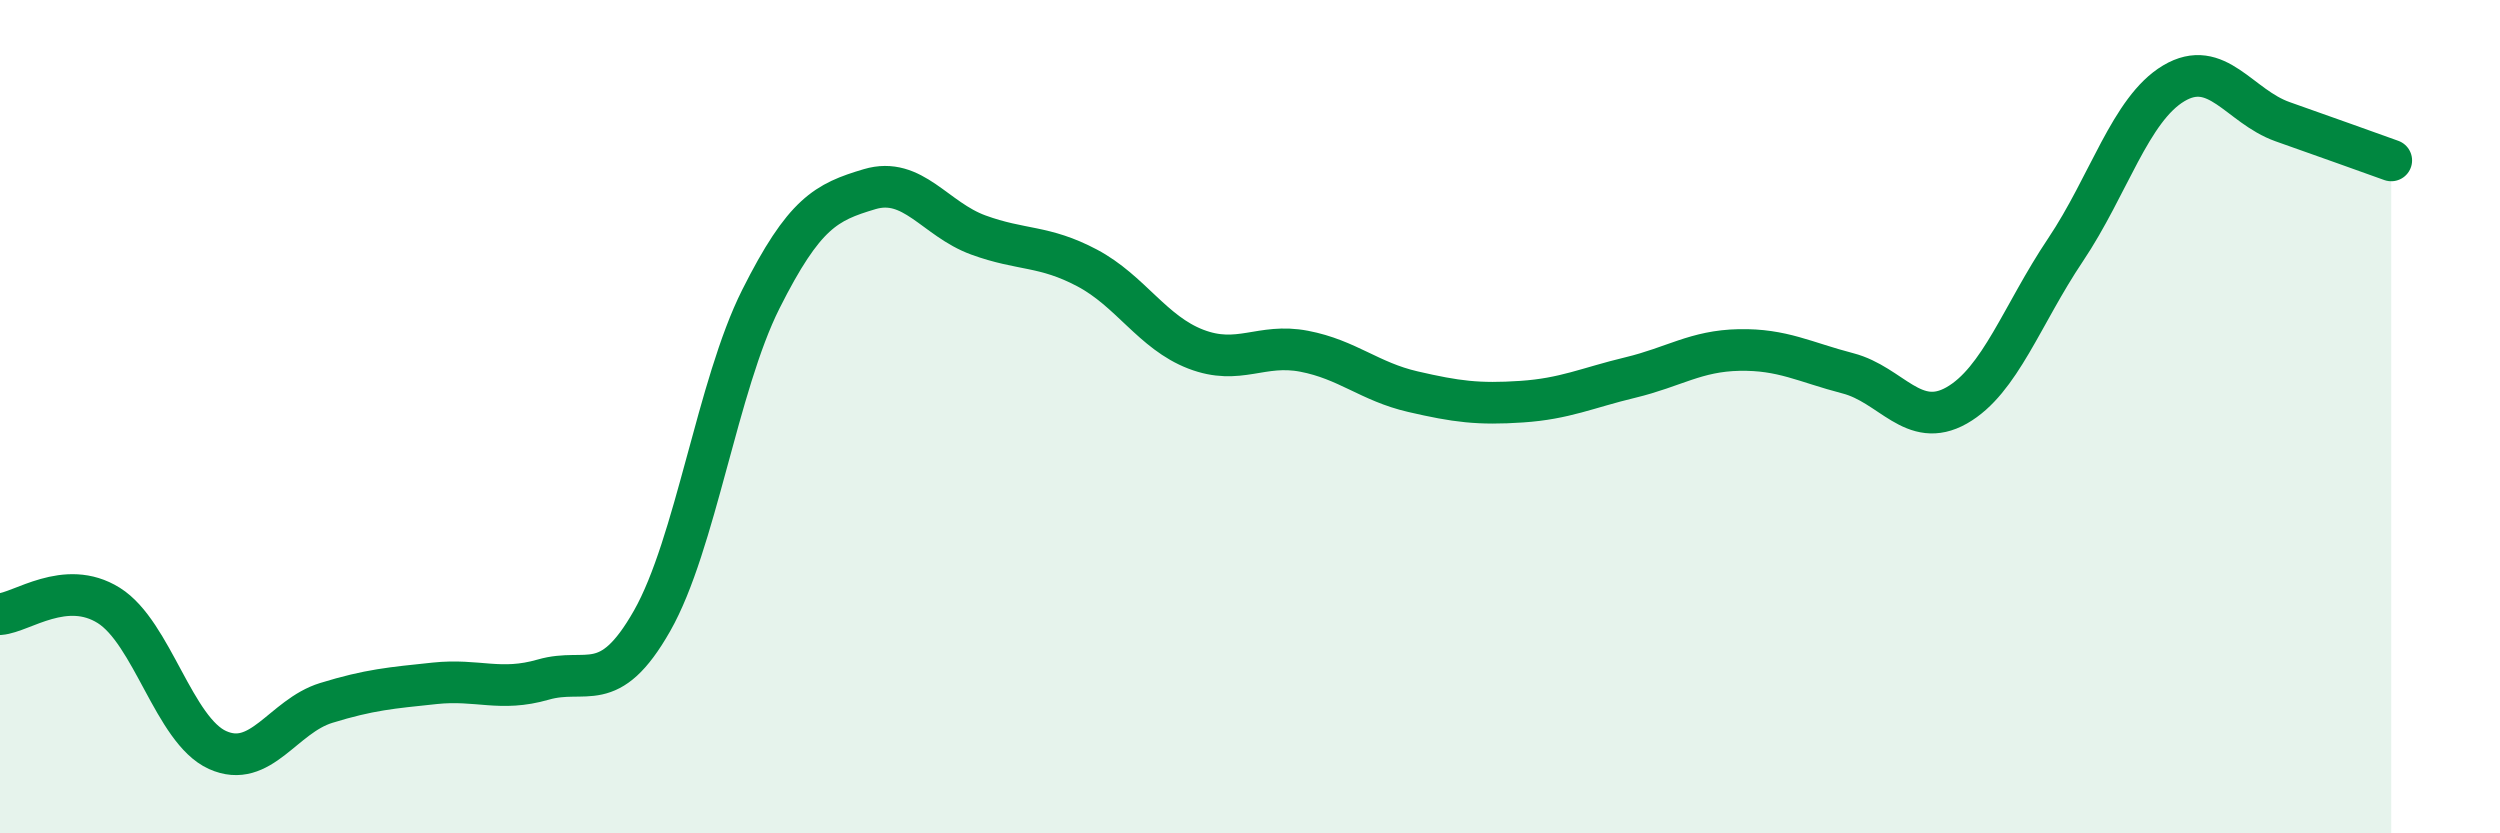
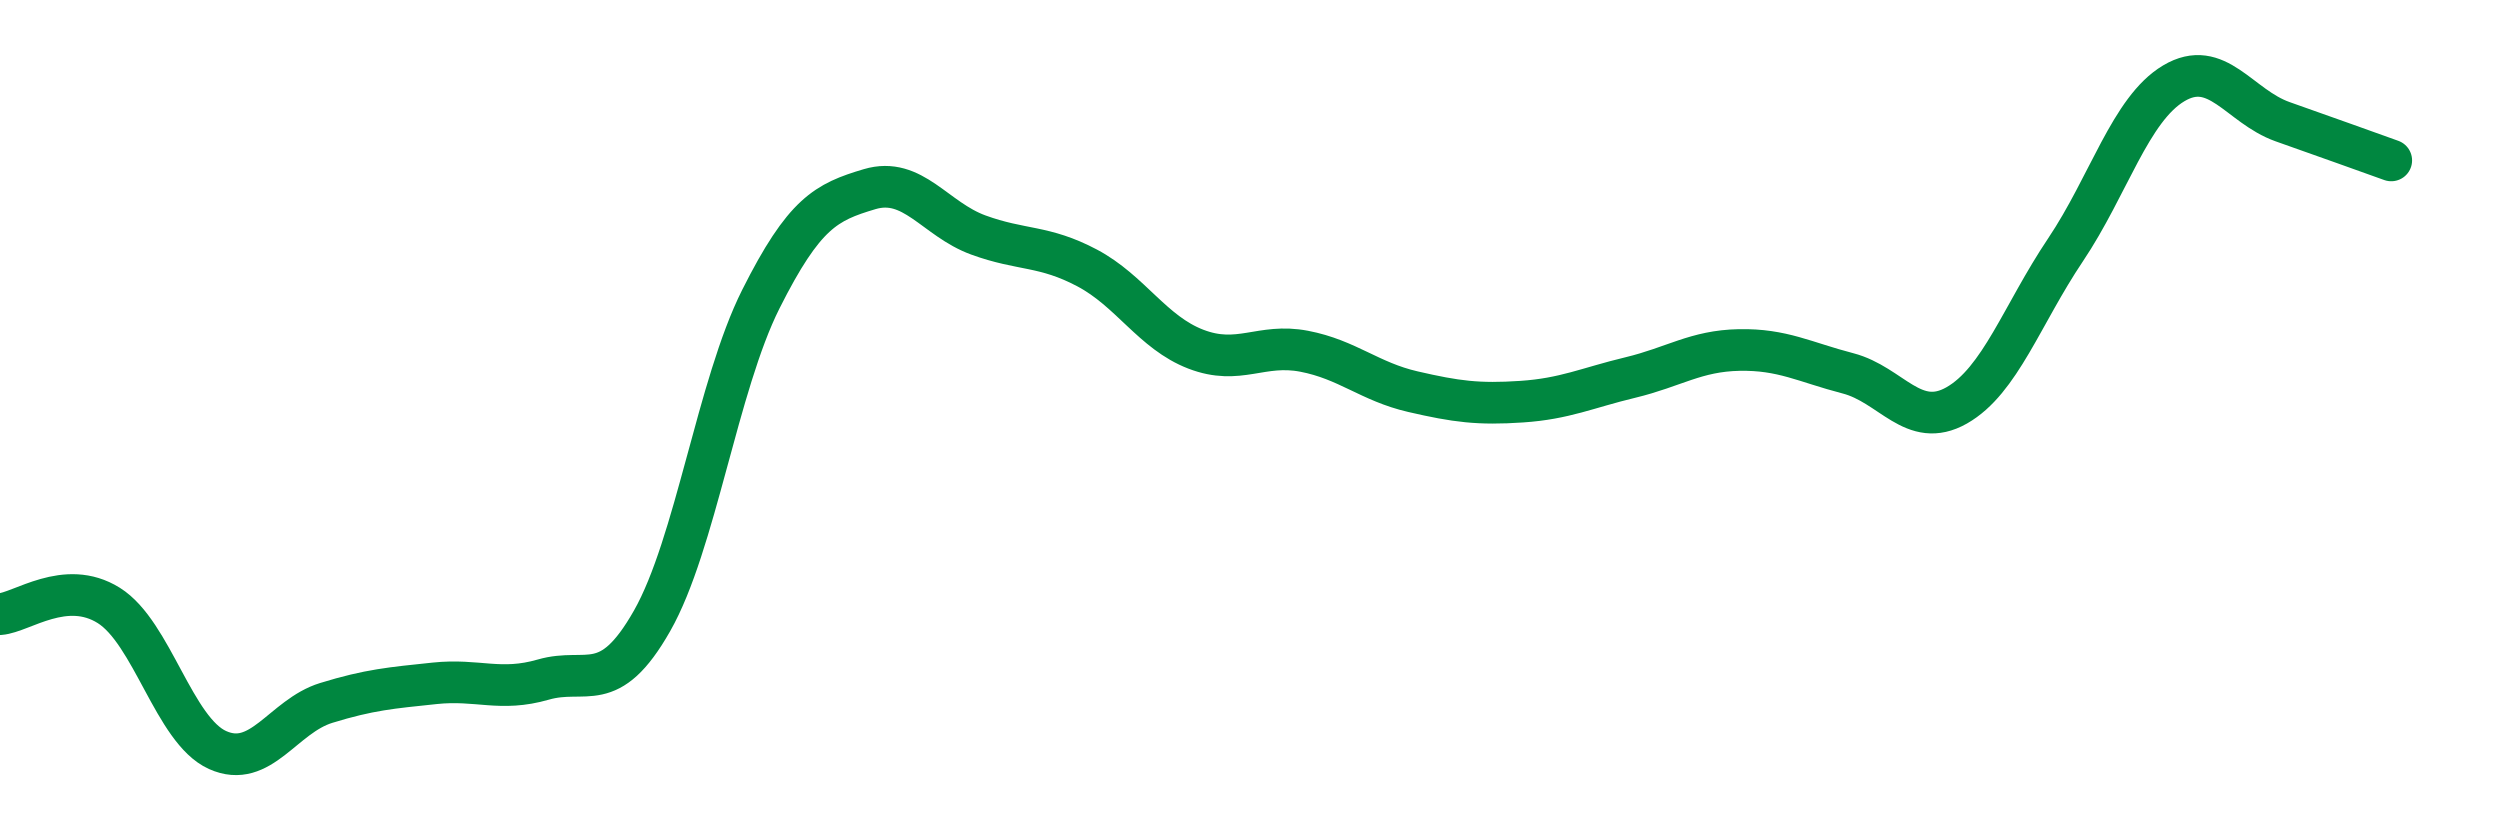
<svg xmlns="http://www.w3.org/2000/svg" width="60" height="20" viewBox="0 0 60 20">
-   <path d="M 0,14.74 C 0.52,14.7 1.57,13.88 2.61,14.53 C 3.65,15.18 4.18,17.53 5.22,18 C 6.26,18.47 6.79,17.19 7.83,16.87 C 8.87,16.55 9.39,16.51 10.43,16.4 C 11.47,16.29 12,16.61 13.04,16.31 C 14.08,16.01 14.61,16.73 15.65,14.9 C 16.69,13.07 17.22,9.25 18.26,7.18 C 19.3,5.11 19.83,4.85 20.87,4.54 C 21.91,4.23 22.44,5.26 23.48,5.64 C 24.52,6.02 25.05,5.88 26.09,6.43 C 27.13,6.98 27.66,7.98 28.7,8.38 C 29.74,8.78 30.26,8.23 31.3,8.43 C 32.34,8.63 32.87,9.16 33.91,9.4 C 34.95,9.64 35.48,9.71 36.52,9.64 C 37.56,9.57 38.09,9.31 39.13,9.06 C 40.17,8.81 40.7,8.42 41.74,8.4 C 42.78,8.38 43.31,8.69 44.35,8.96 C 45.39,9.23 45.92,10.32 46.96,9.73 C 48,9.14 48.53,7.55 49.57,6 C 50.61,4.45 51.13,2.62 52.17,2 C 53.21,1.38 53.74,2.55 54.78,2.92 C 55.82,3.29 56.87,3.66 57.39,3.85L57.39 20L0 20Z" fill="#008740" opacity="0.1" stroke-linecap="round" stroke-linejoin="round" />
  <path d="M 0,14.74 C 0.52,14.7 1.57,13.88 2.61,14.53 C 3.65,15.18 4.18,17.53 5.22,18 C 6.26,18.47 6.79,17.19 7.83,16.87 C 8.87,16.55 9.39,16.51 10.43,16.4 C 11.47,16.29 12,16.61 13.04,16.31 C 14.08,16.01 14.61,16.73 15.65,14.9 C 16.69,13.07 17.22,9.25 18.26,7.18 C 19.3,5.11 19.83,4.85 20.87,4.54 C 21.91,4.23 22.44,5.26 23.48,5.64 C 24.52,6.02 25.05,5.88 26.09,6.43 C 27.13,6.98 27.66,7.98 28.7,8.38 C 29.74,8.78 30.26,8.23 31.3,8.43 C 32.34,8.63 32.87,9.16 33.91,9.4 C 34.95,9.64 35.48,9.71 36.52,9.64 C 37.56,9.57 38.09,9.31 39.13,9.06 C 40.17,8.81 40.7,8.42 41.74,8.4 C 42.78,8.38 43.31,8.69 44.35,8.96 C 45.39,9.23 45.92,10.32 46.96,9.73 C 48,9.14 48.53,7.55 49.57,6 C 50.61,4.45 51.13,2.62 52.17,2 C 53.21,1.38 53.74,2.55 54.78,2.92 C 55.82,3.29 56.87,3.66 57.39,3.85" stroke="#008740" stroke-width="1" fill="none" stroke-linecap="round" stroke-linejoin="round" />
</svg>